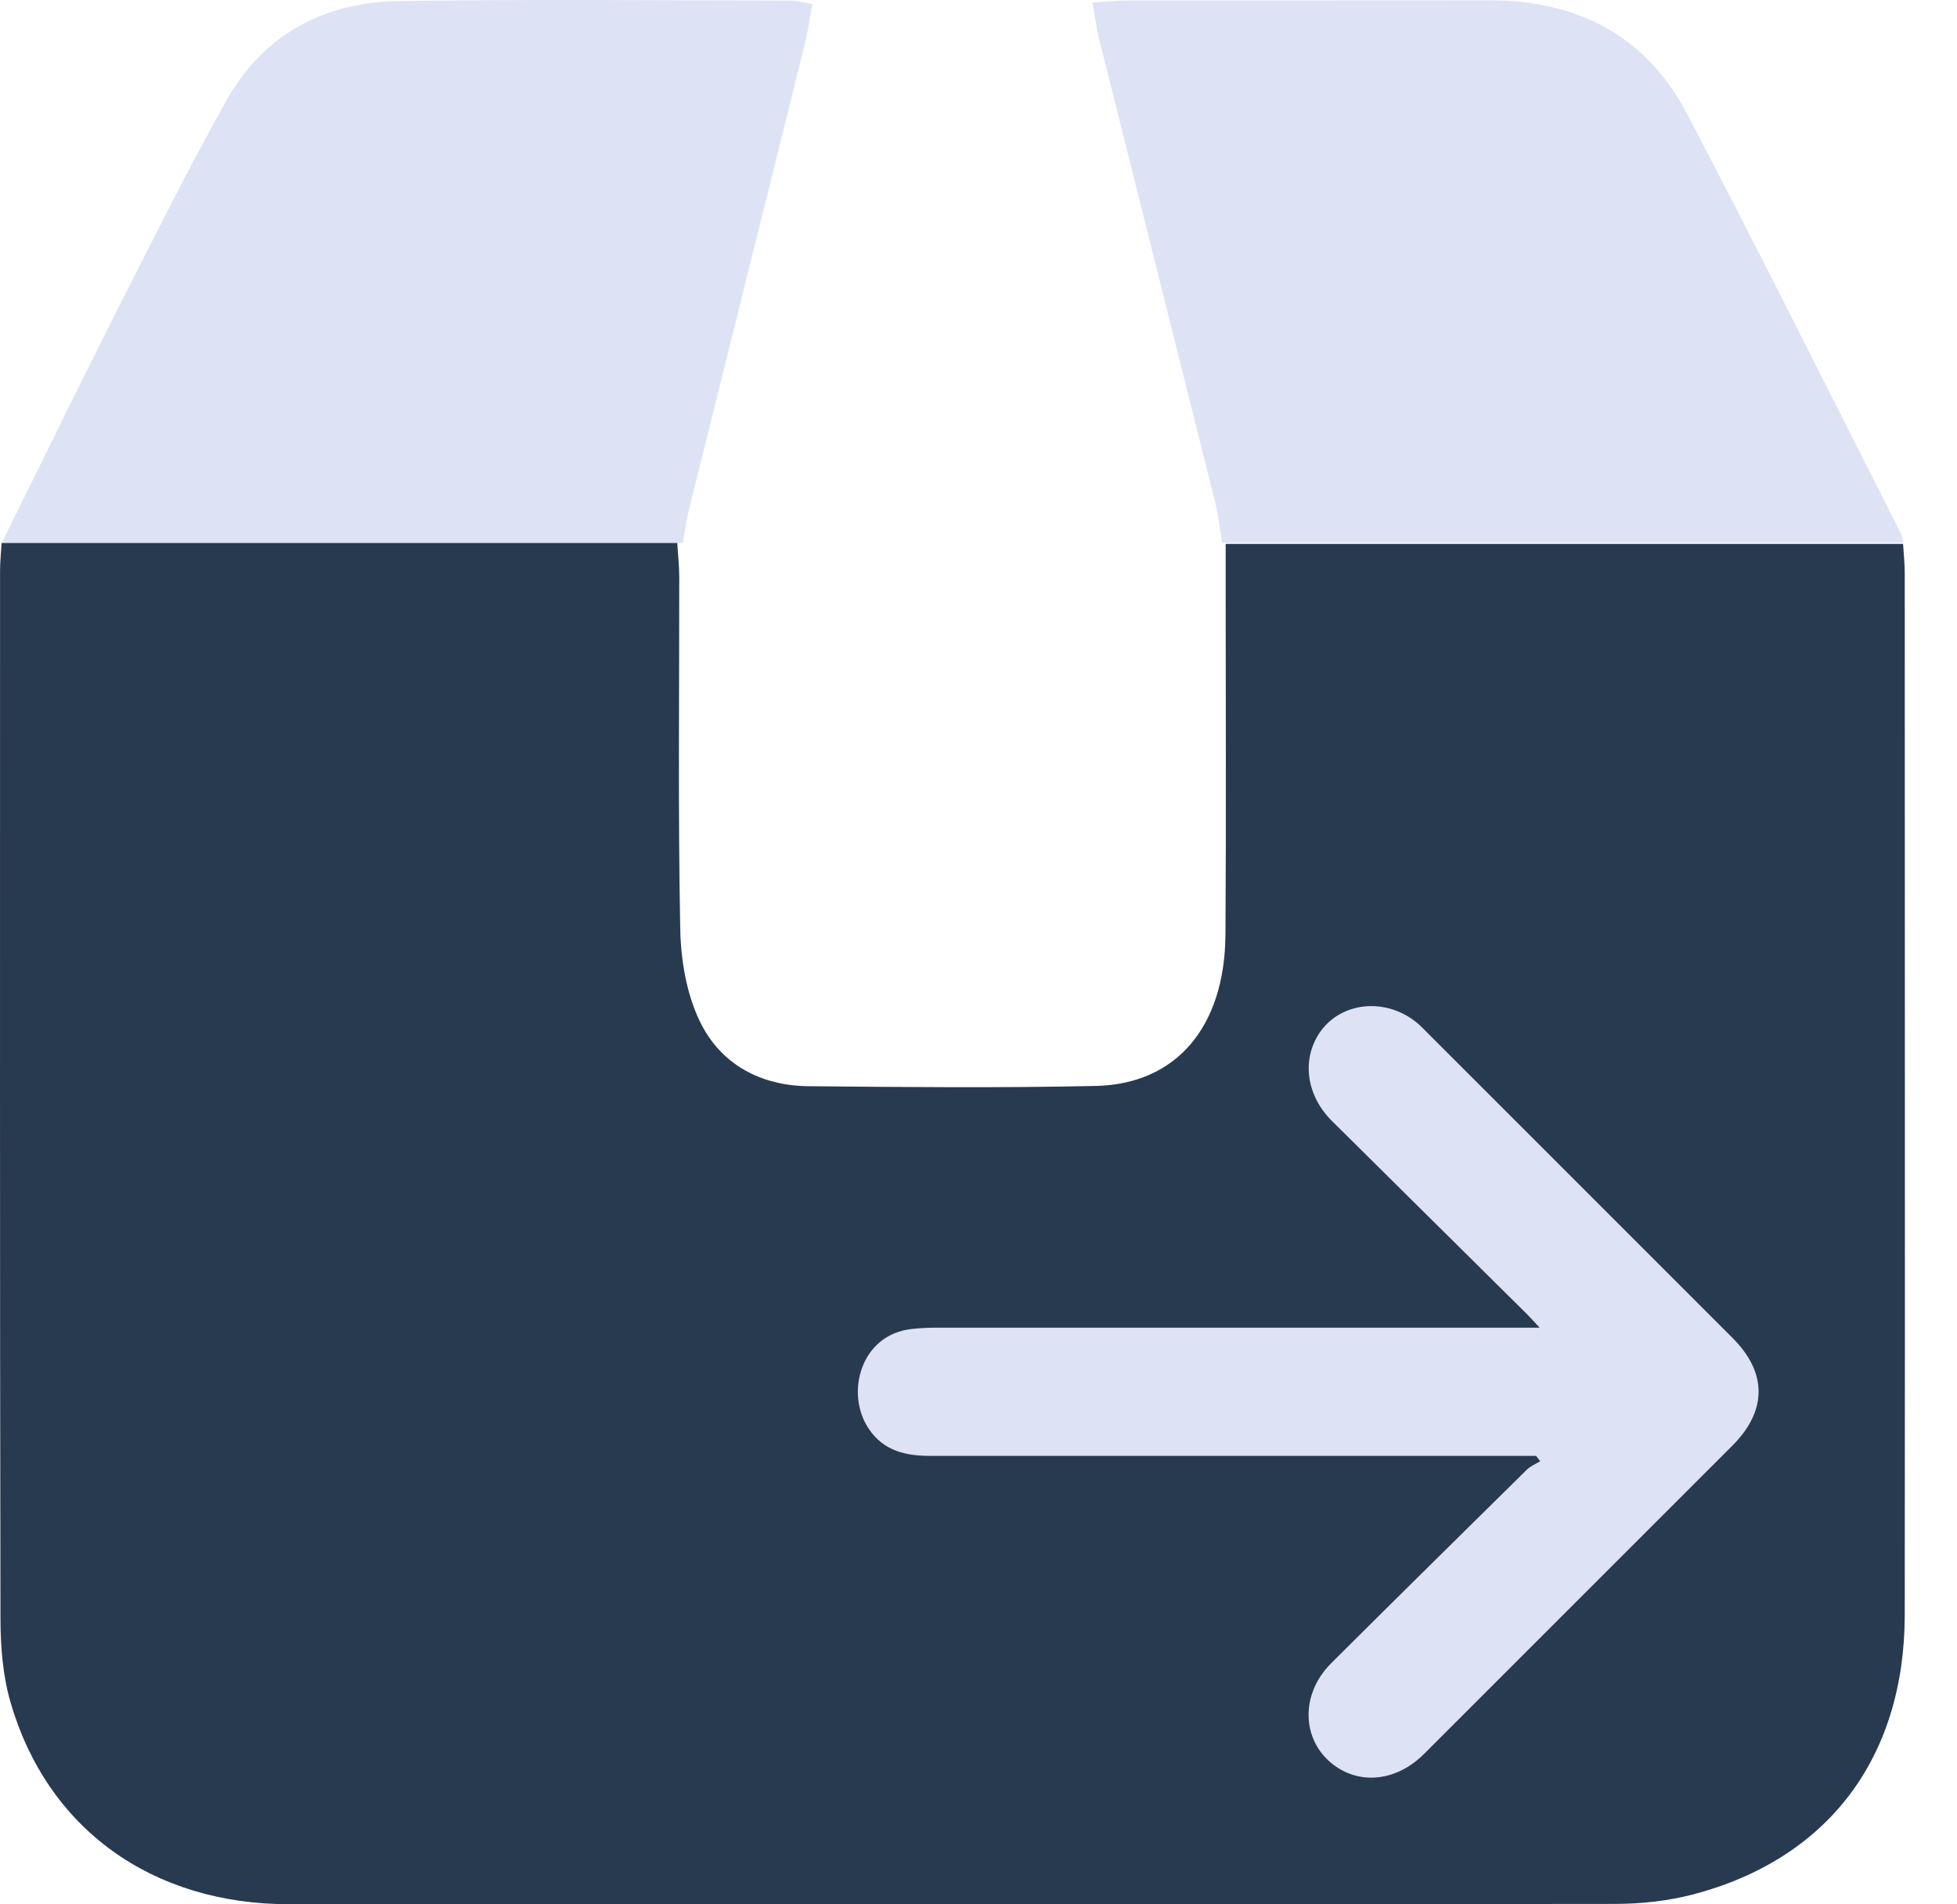
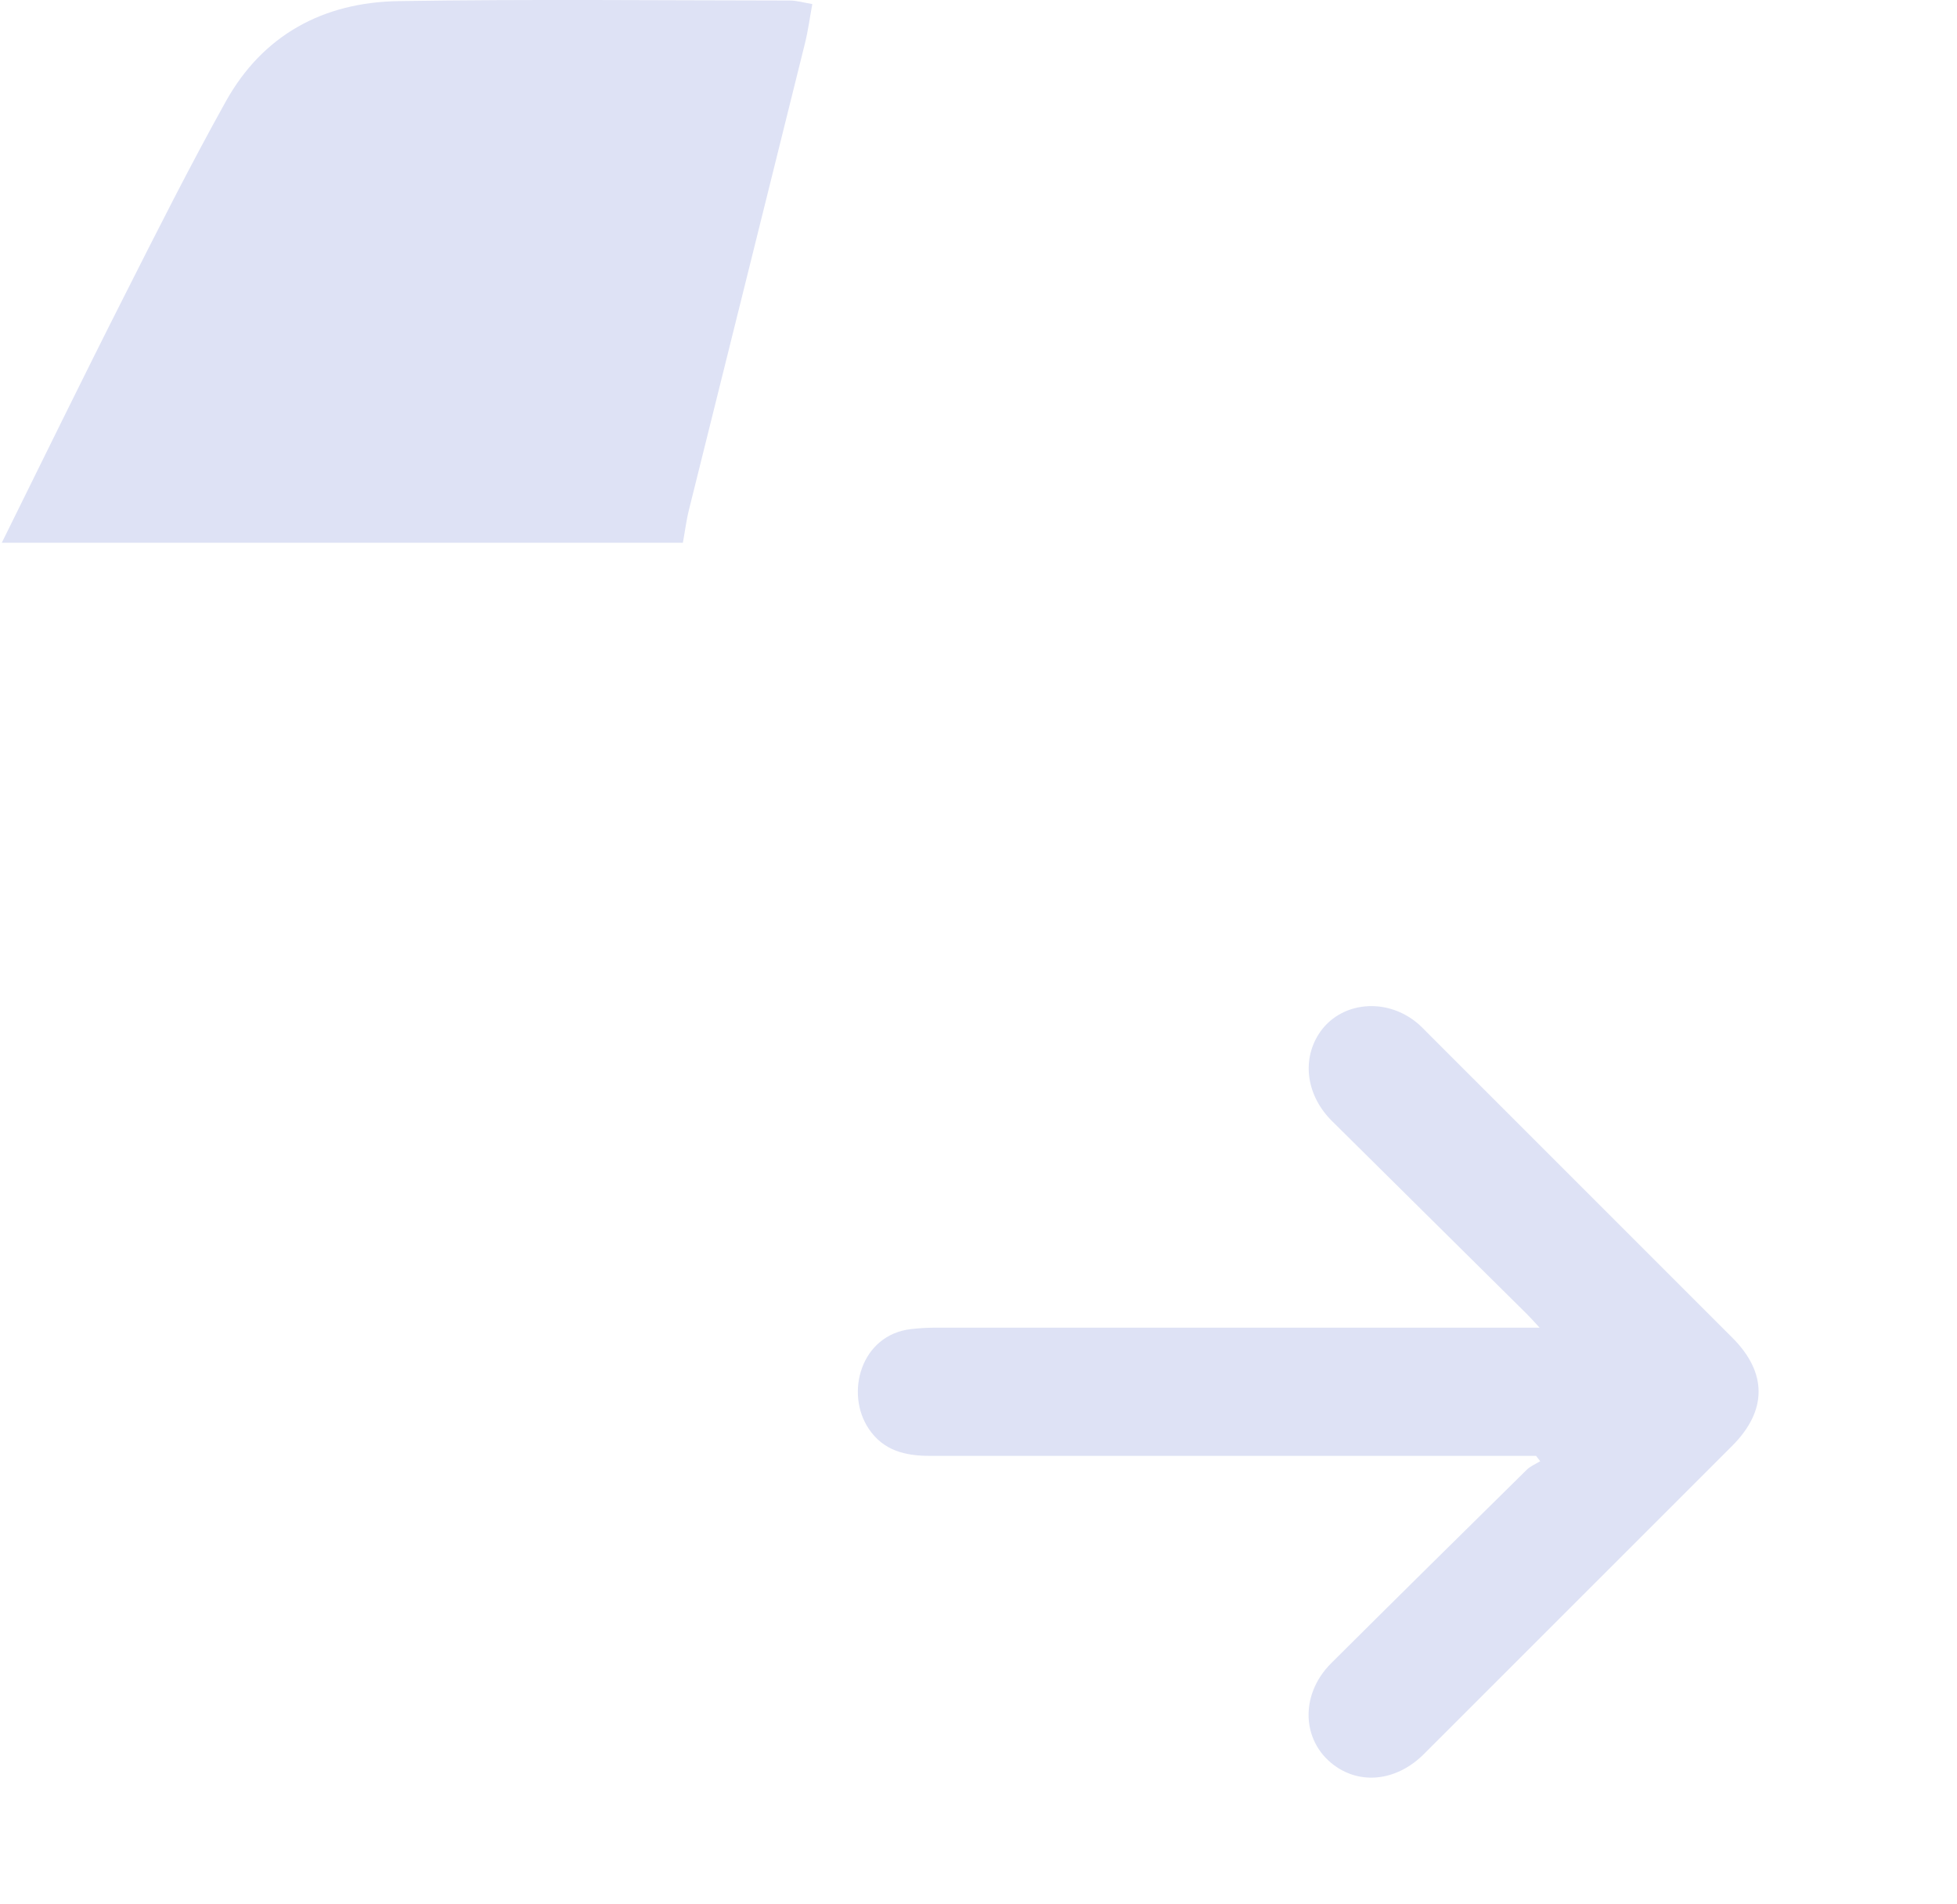
<svg xmlns="http://www.w3.org/2000/svg" width="37" height="36" viewBox="0 0 37 36" fill="none">
-   <path d="M0.033 10.262H12.805C12.818 10.491 12.842 10.697 12.842 10.904C12.844 13.123 12.818 15.342 12.861 17.559C12.872 18.149 12.979 18.788 13.233 19.311C13.625 20.122 14.383 20.527 15.293 20.534C17.099 20.551 18.907 20.568 20.713 20.529C22.241 20.497 23.156 19.412 23.169 17.671C23.184 15.452 23.173 13.235 23.173 11.016C23.173 10.785 23.173 10.555 23.173 10.282H35.98C35.991 10.458 36.012 10.646 36.012 10.833C36.012 17.4 36.019 23.964 36.012 30.531C36.008 33.228 34.563 35.14 32.017 35.811C31.54 35.936 31.029 35.992 30.534 35.992C22.179 36.003 13.823 36.001 5.468 35.998C2.876 35.998 0.894 34.576 0.199 32.18C0.052 31.674 0.009 31.121 0.009 30.592C-0.004 23.99 0.001 17.389 0.001 10.785C0.001 10.628 0.018 10.471 0.031 10.26L0.033 10.262Z" fill="#283A50" />
  <path d="M29.04 27.522H28.738C25.018 27.522 21.296 27.522 17.576 27.522C17.115 27.522 16.703 27.423 16.427 27.013C15.971 26.338 16.276 25.232 17.227 25.125C17.37 25.109 17.513 25.099 17.657 25.099C21.351 25.099 25.047 25.099 28.742 25.099C28.841 25.099 28.942 25.099 29.109 25.099C29.007 24.99 28.945 24.918 28.879 24.852C27.648 23.633 26.415 22.414 25.184 21.193C24.707 20.72 24.609 20.062 24.929 19.554C25.329 18.923 26.232 18.836 26.833 19.372C26.884 19.417 26.93 19.467 26.978 19.515C28.904 21.439 30.828 23.364 32.754 25.29C33.415 25.951 33.414 26.667 32.751 27.331C30.808 29.274 28.865 31.217 26.921 33.159C26.436 33.644 25.787 33.741 25.284 33.413C24.611 32.972 24.552 32.055 25.169 31.441C26.397 30.218 27.631 29.001 28.866 27.784C28.936 27.715 29.035 27.676 29.12 27.623C29.094 27.589 29.067 27.555 29.041 27.521L29.04 27.522Z" fill="#DEE2F5" />
  <path d="M0.033 10.262C0.799 8.715 1.557 7.161 2.338 5.62C2.965 4.38 3.591 3.136 4.267 1.922C4.969 0.658 6.116 0.043 7.534 0.021C10.003 -0.018 12.472 0.008 14.938 0.01C15.059 0.01 15.18 0.047 15.358 0.077C15.309 0.342 15.278 0.581 15.22 0.815C14.491 3.756 13.757 6.694 13.027 9.632C12.975 9.838 12.95 10.049 12.911 10.26H0.033V10.262Z" fill="#DEE2F5" />
-   <path d="M23.108 10.262C23.063 9.999 23.035 9.735 22.97 9.476C22.245 6.573 21.513 3.674 20.788 0.77C20.734 0.553 20.706 0.329 20.654 0.049C20.928 0.032 21.136 0.008 21.345 0.008C23.616 0.006 25.887 0.01 28.157 0.006C29.823 0.002 31.121 0.675 31.896 2.152C33.269 4.771 34.587 7.421 35.925 10.057C35.958 10.12 35.968 10.193 35.99 10.26H23.11L23.108 10.262Z" fill="#DEE2F5" />
</svg>